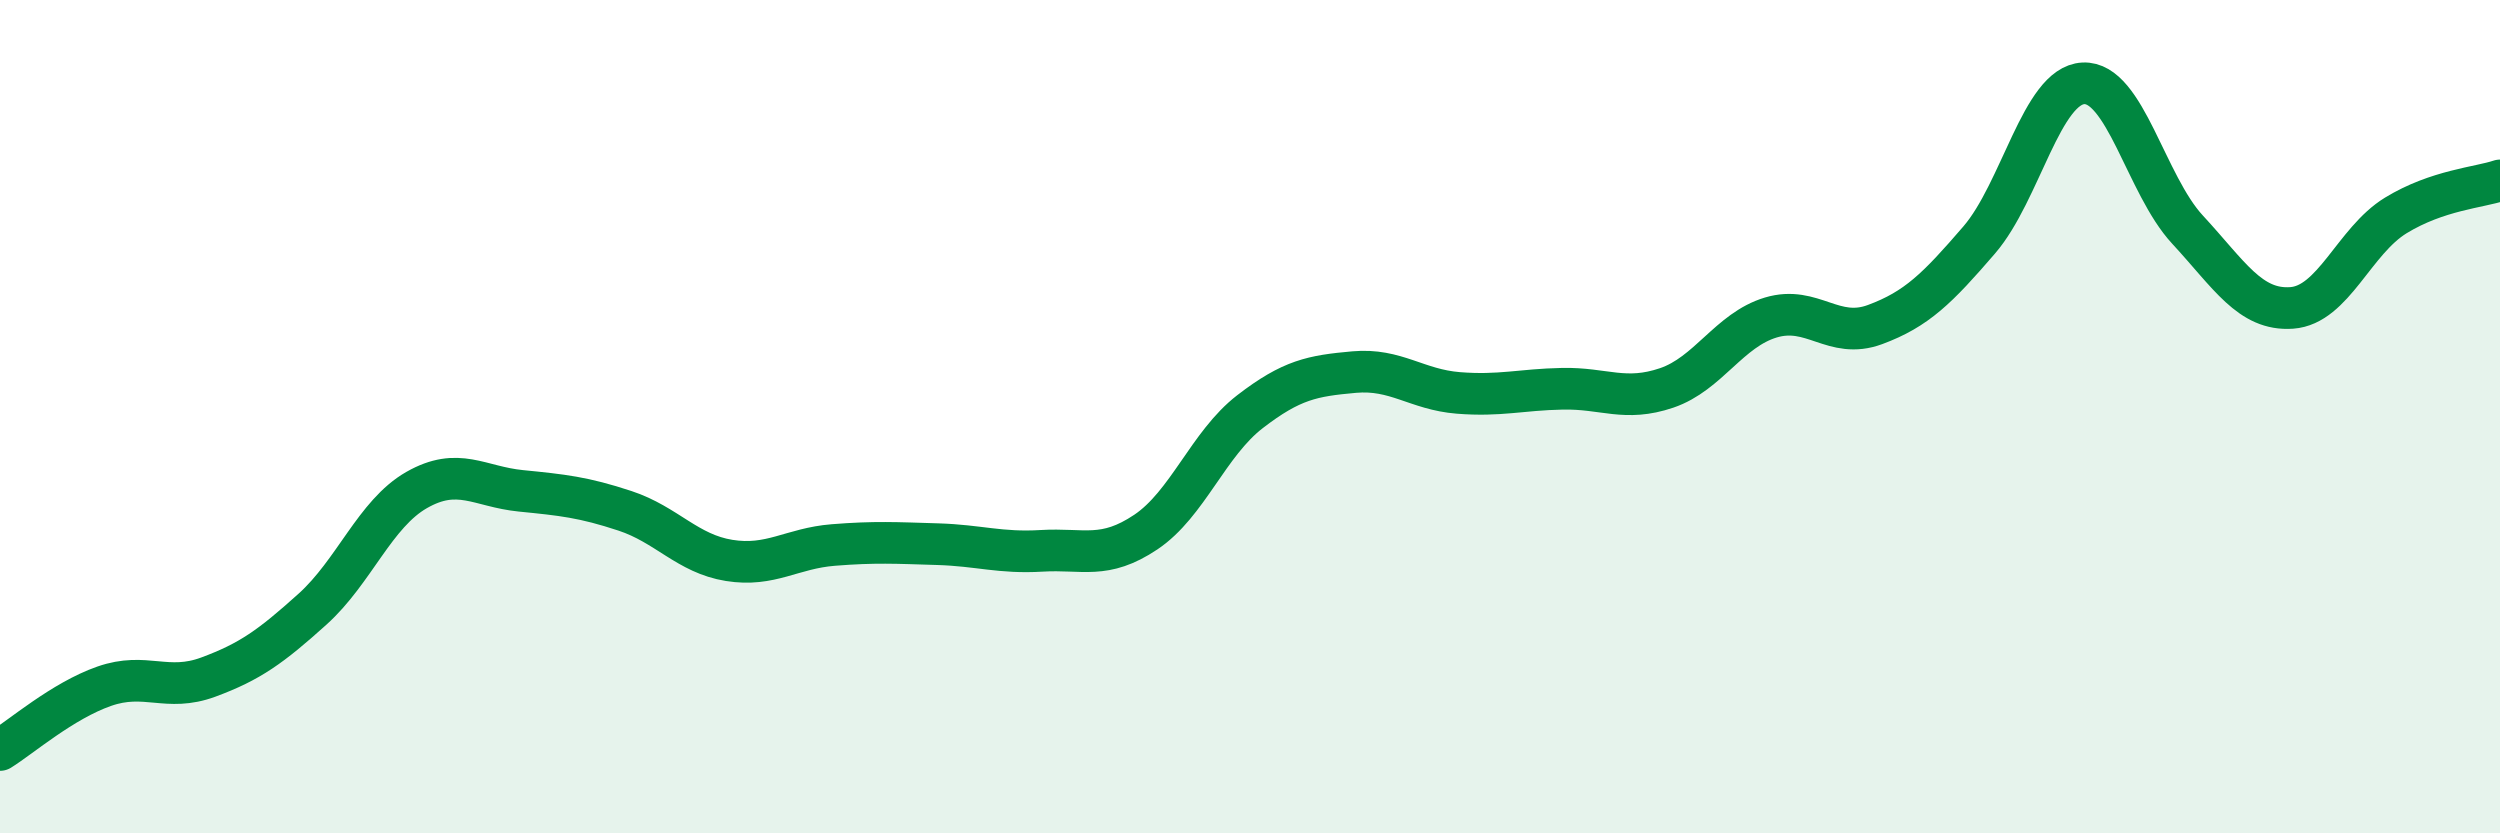
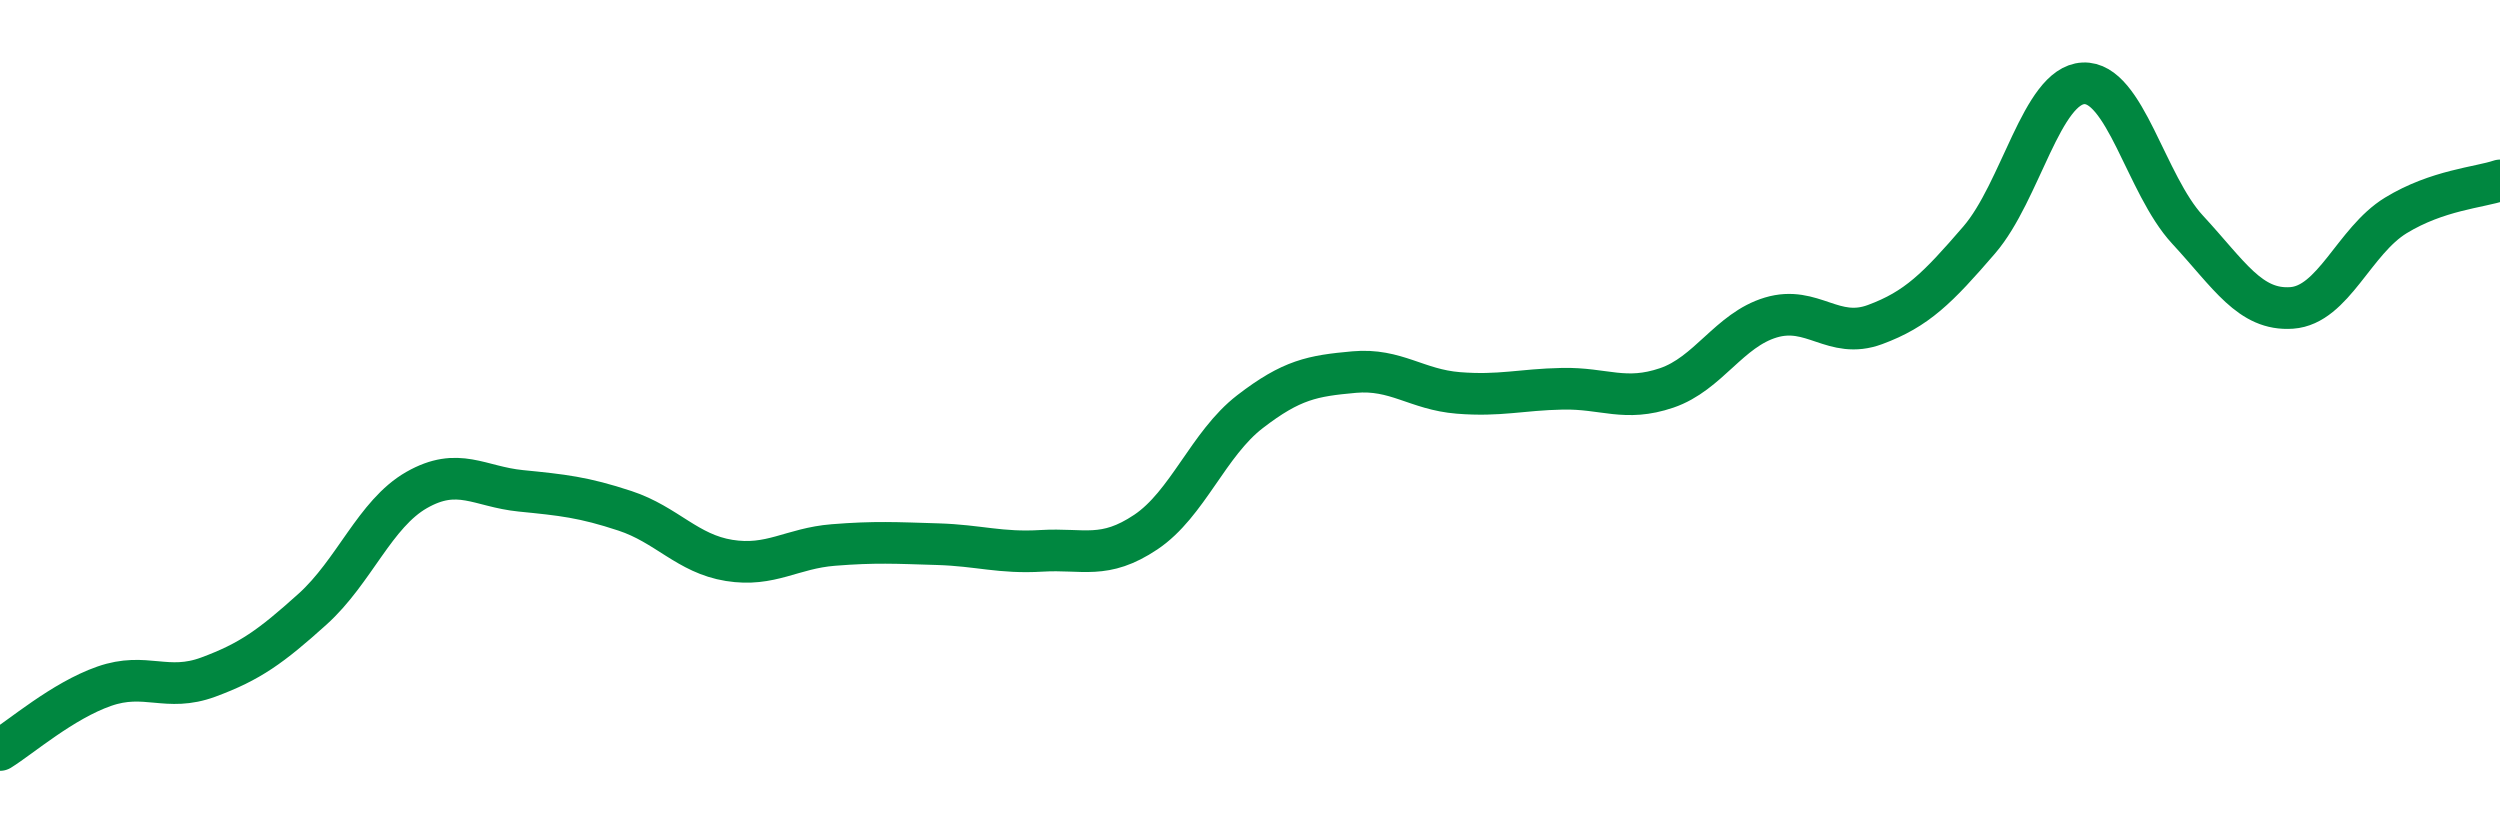
<svg xmlns="http://www.w3.org/2000/svg" width="60" height="20" viewBox="0 0 60 20">
-   <path d="M 0,18 C 0.5,17.69 1.5,16.82 2.5,16.47 C 3.5,16.12 4,16.62 5,16.25 C 6,15.88 6.5,15.52 7.5,14.62 C 8.5,13.72 9,12.33 10,11.76 C 11,11.19 11.5,11.68 12.5,11.78 C 13.5,11.88 14,11.93 15,12.26 C 16,12.59 16.5,13.29 17.5,13.45 C 18.5,13.61 19,13.16 20,13.08 C 21,13 21.5,13.03 22.5,13.06 C 23.5,13.09 24,13.28 25,13.22 C 26,13.16 26.5,13.44 27.5,12.77 C 28.5,12.1 29,10.65 30,9.88 C 31,9.11 31.5,9.02 32.5,8.93 C 33.5,8.84 34,9.35 35,9.43 C 36,9.51 36.5,9.35 37.5,9.33 C 38.5,9.31 39,9.65 40,9.31 C 41,8.97 41.5,7.92 42.5,7.62 C 43.5,7.32 44,8.16 45,7.79 C 46,7.42 46.5,6.92 47.5,5.76 C 48.5,4.6 49,2.05 50,2 C 51,1.95 51.5,4.43 52.5,5.51 C 53.5,6.59 54,7.46 55,7.39 C 56,7.32 56.5,5.78 57.5,5.17 C 58.5,4.56 59.5,4.5 60,4.33L60 20L0 20Z" fill="#008740" opacity="0.1" stroke-linecap="round" stroke-linejoin="round" />
  <path d="M 0,18 C 0.5,17.69 1.5,16.82 2.5,16.47 C 3.5,16.12 4,16.62 5,16.25 C 6,15.88 6.5,15.52 7.5,14.62 C 8.5,13.72 9,12.33 10,11.76 C 11,11.19 11.5,11.68 12.5,11.78 C 13.5,11.88 14,11.93 15,12.26 C 16,12.59 16.5,13.29 17.5,13.45 C 18.5,13.61 19,13.16 20,13.08 C 21,13 21.5,13.03 22.5,13.06 C 23.5,13.09 24,13.28 25,13.22 C 26,13.16 26.5,13.44 27.5,12.77 C 28.5,12.1 29,10.65 30,9.88 C 31,9.11 31.5,9.02 32.5,8.93 C 33.5,8.84 34,9.35 35,9.43 C 36,9.51 36.5,9.35 37.5,9.33 C 38.5,9.31 39,9.65 40,9.31 C 41,8.97 41.5,7.92 42.5,7.62 C 43.5,7.32 44,8.16 45,7.79 C 46,7.42 46.5,6.92 47.5,5.76 C 48.5,4.6 49,2.05 50,2 C 51,1.95 51.5,4.43 52.5,5.51 C 53.5,6.59 54,7.46 55,7.39 C 56,7.32 56.5,5.78 57.5,5.17 C 58.5,4.56 59.5,4.5 60,4.33" stroke="#008740" stroke-width="1" fill="none" stroke-linecap="round" stroke-linejoin="round" />
</svg>